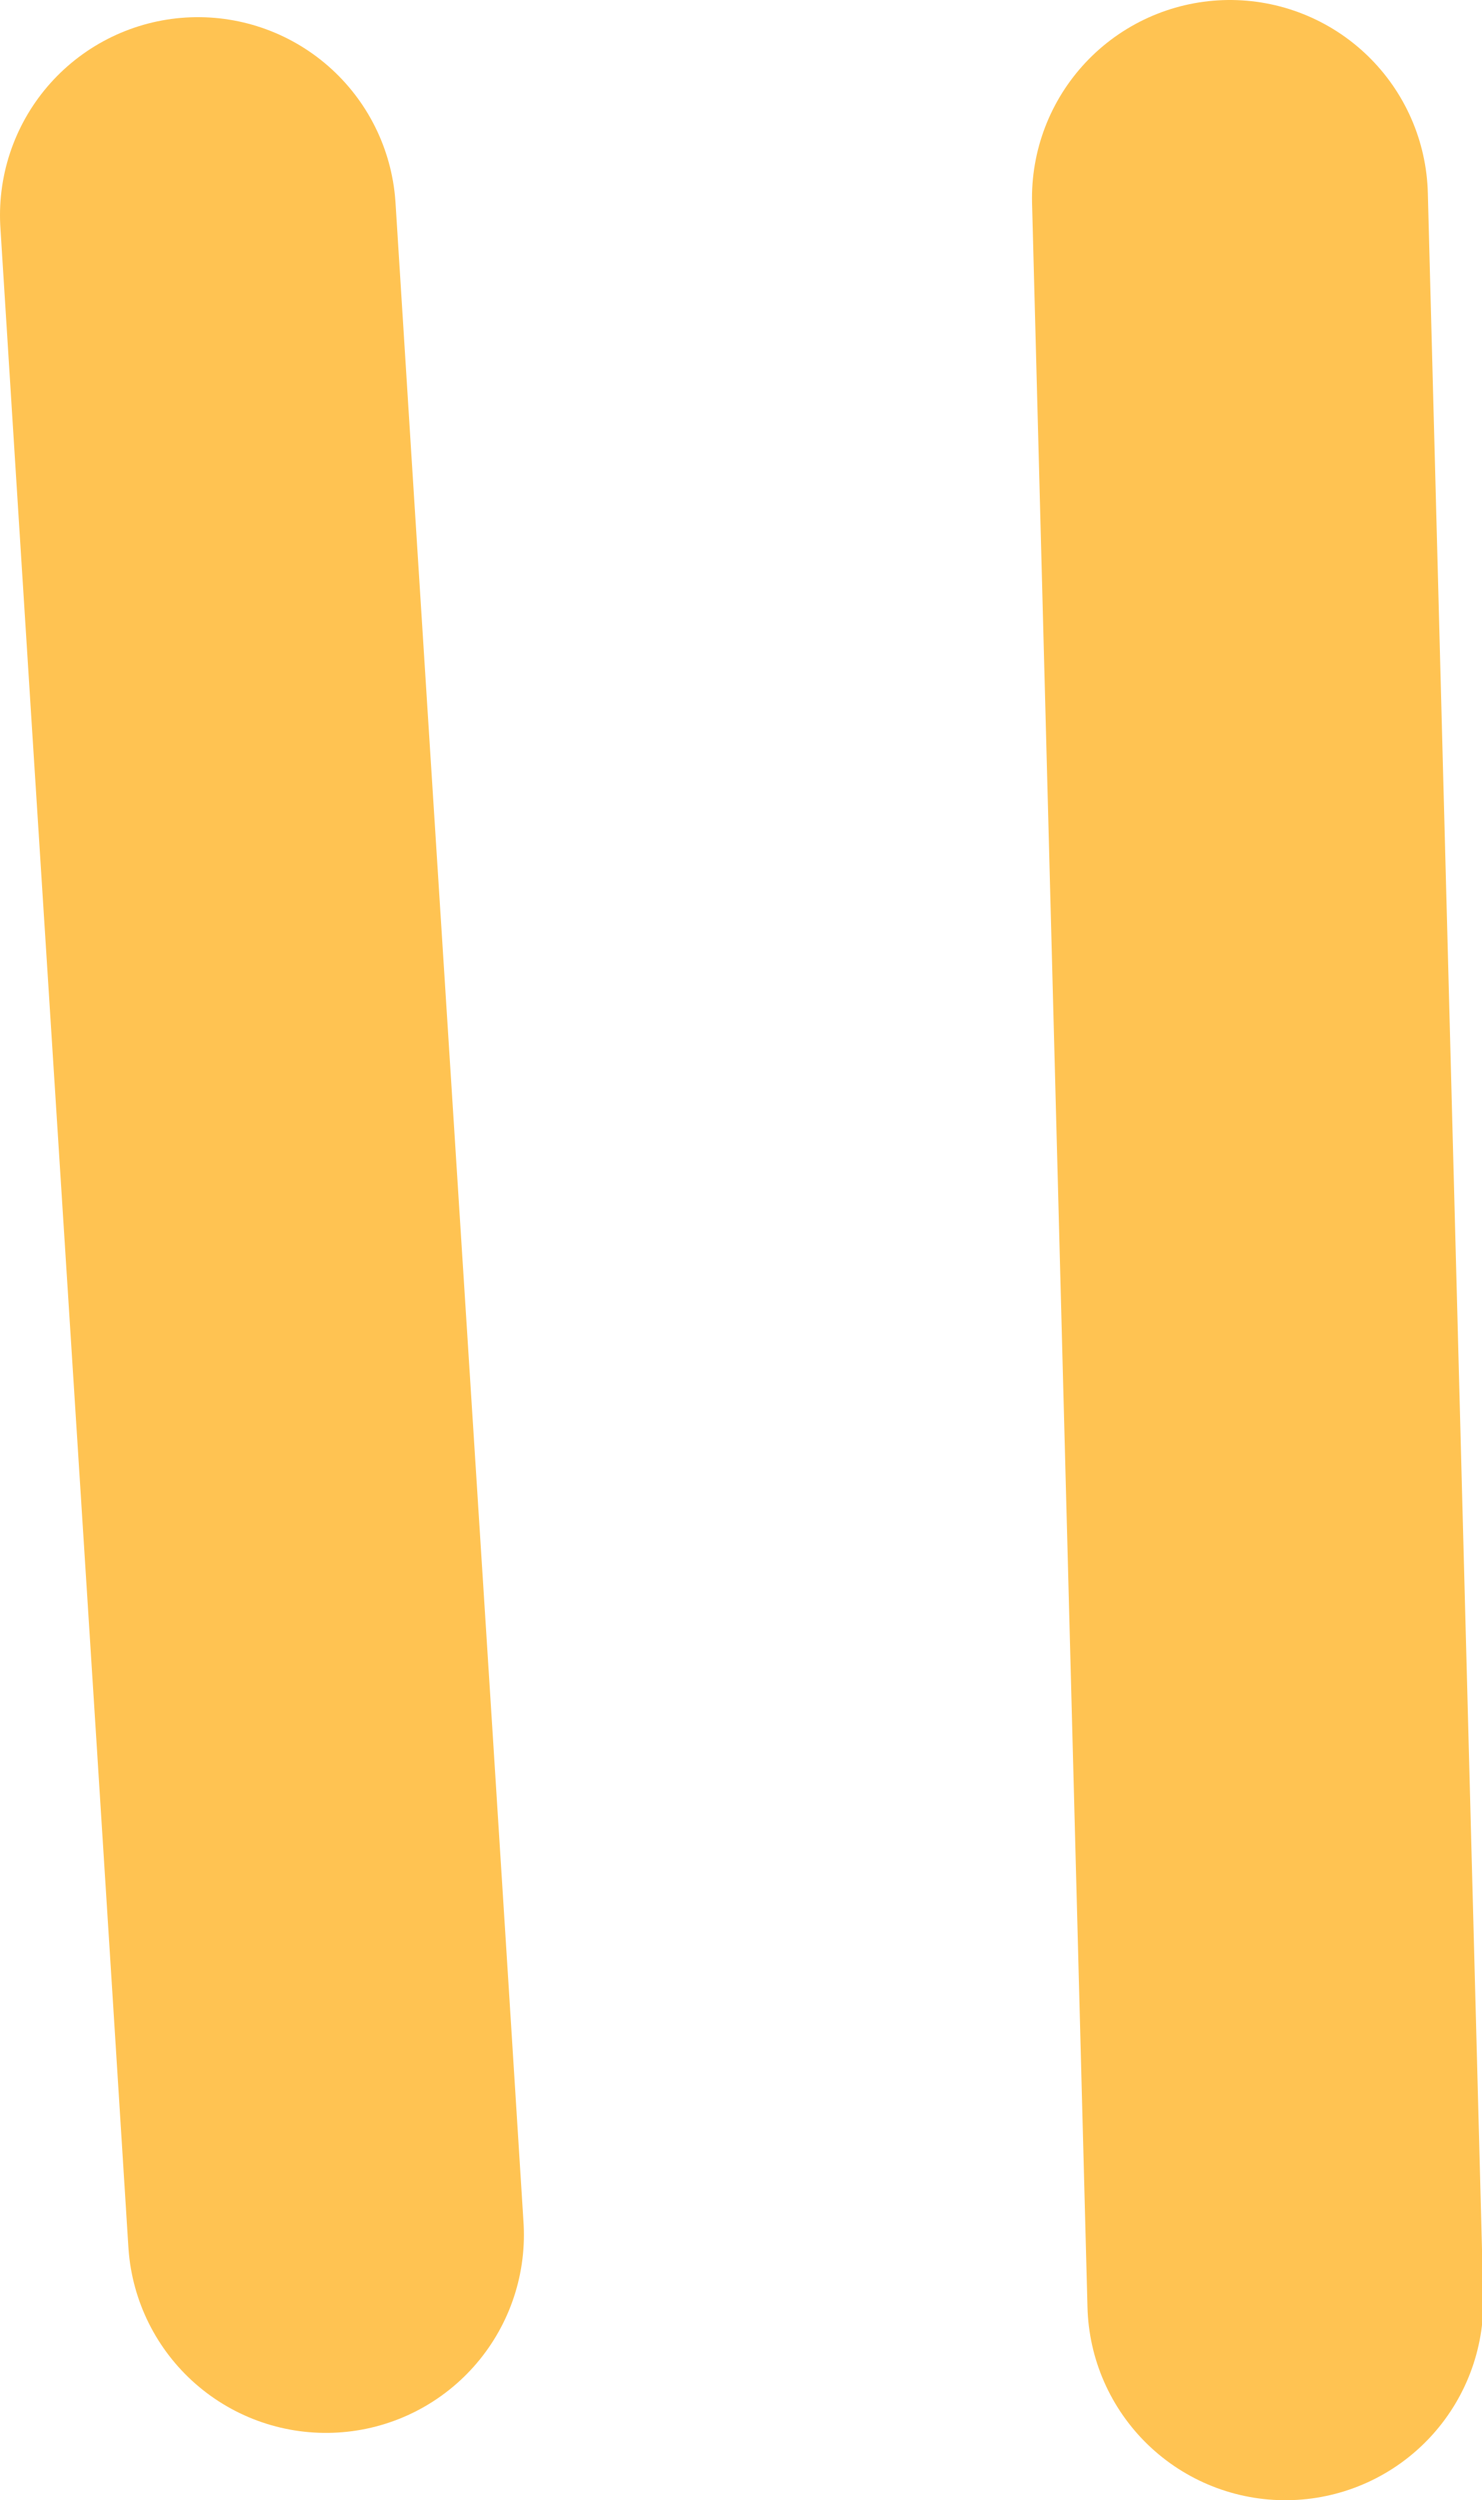
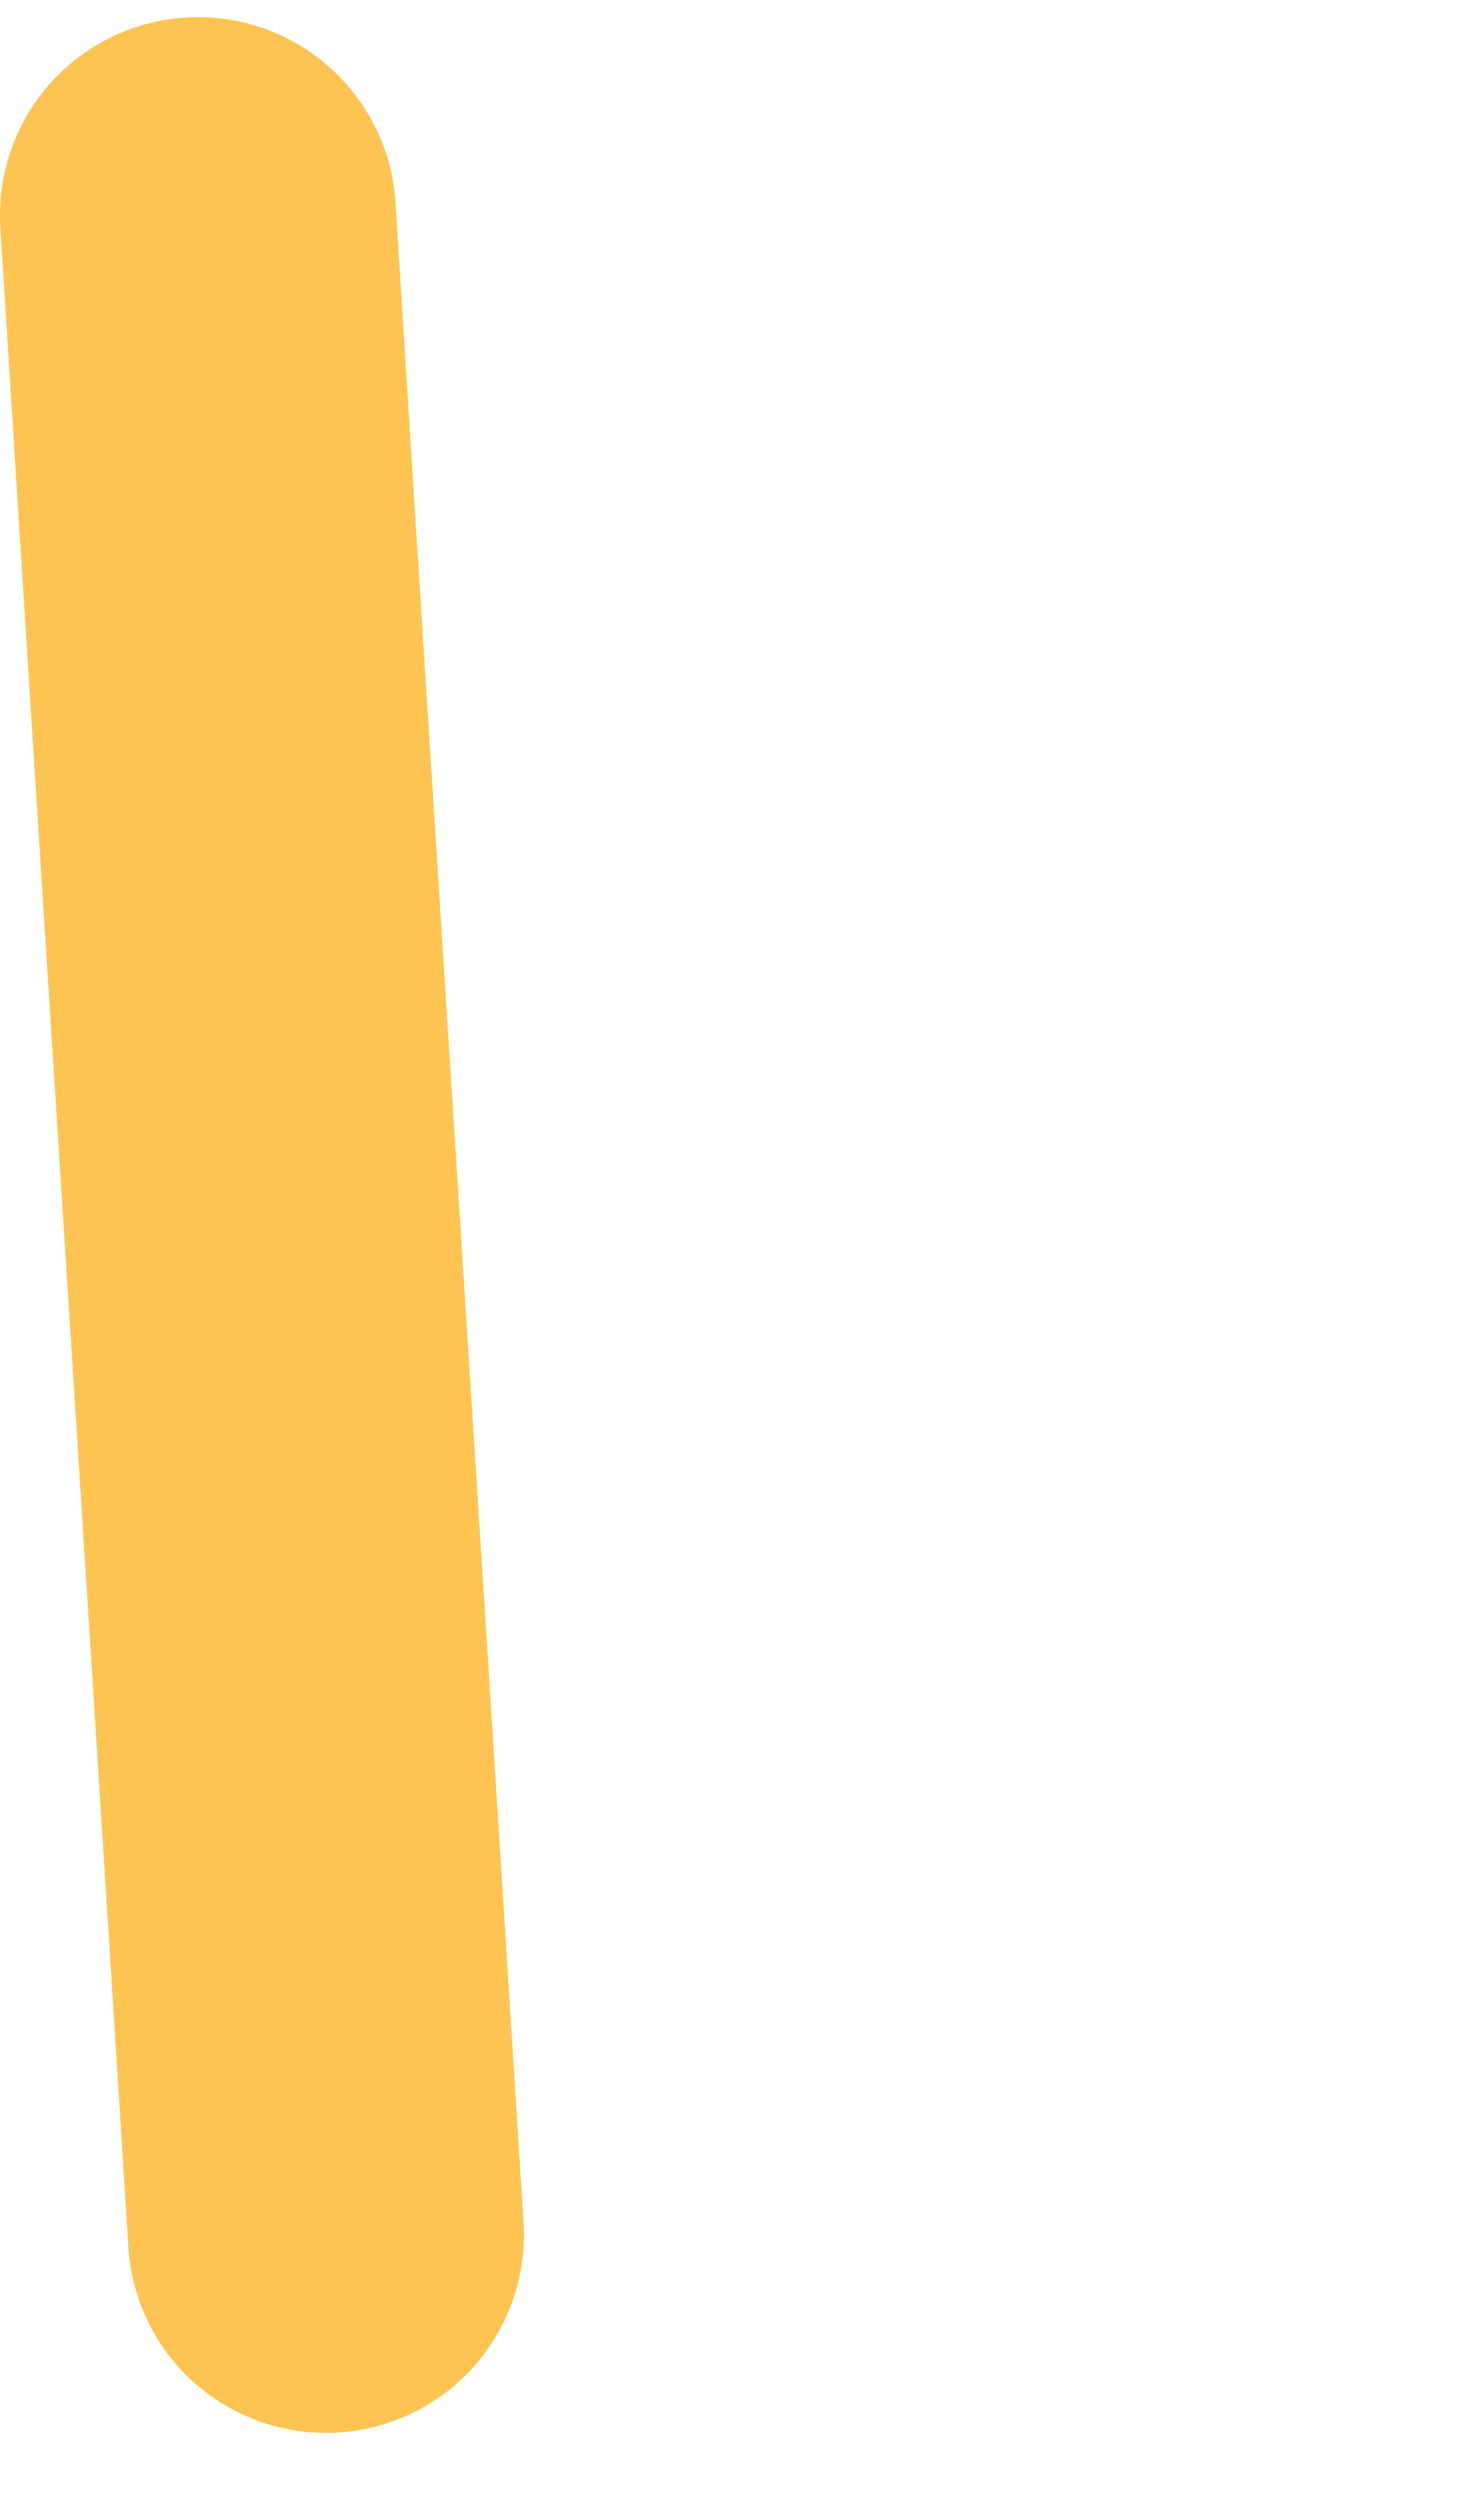
<svg xmlns="http://www.w3.org/2000/svg" id="Layer_2" viewBox="0 0 11.23 18.94">
  <g id="Layer_1-2">
    <g>
-       <path d="m9.32,1.5c.14,5.31.28,10.62.42,15.94" fill="none" stroke="#ffc352" stroke-linecap="round" stroke-linejoin="round" stroke-width="3" />
      <path d="m1.5,1.63c.32,5.1.65,10.2.97,15.3" fill="none" stroke="#ffc352" stroke-linecap="round" stroke-linejoin="round" stroke-width="3" />
    </g>
  </g>
</svg>